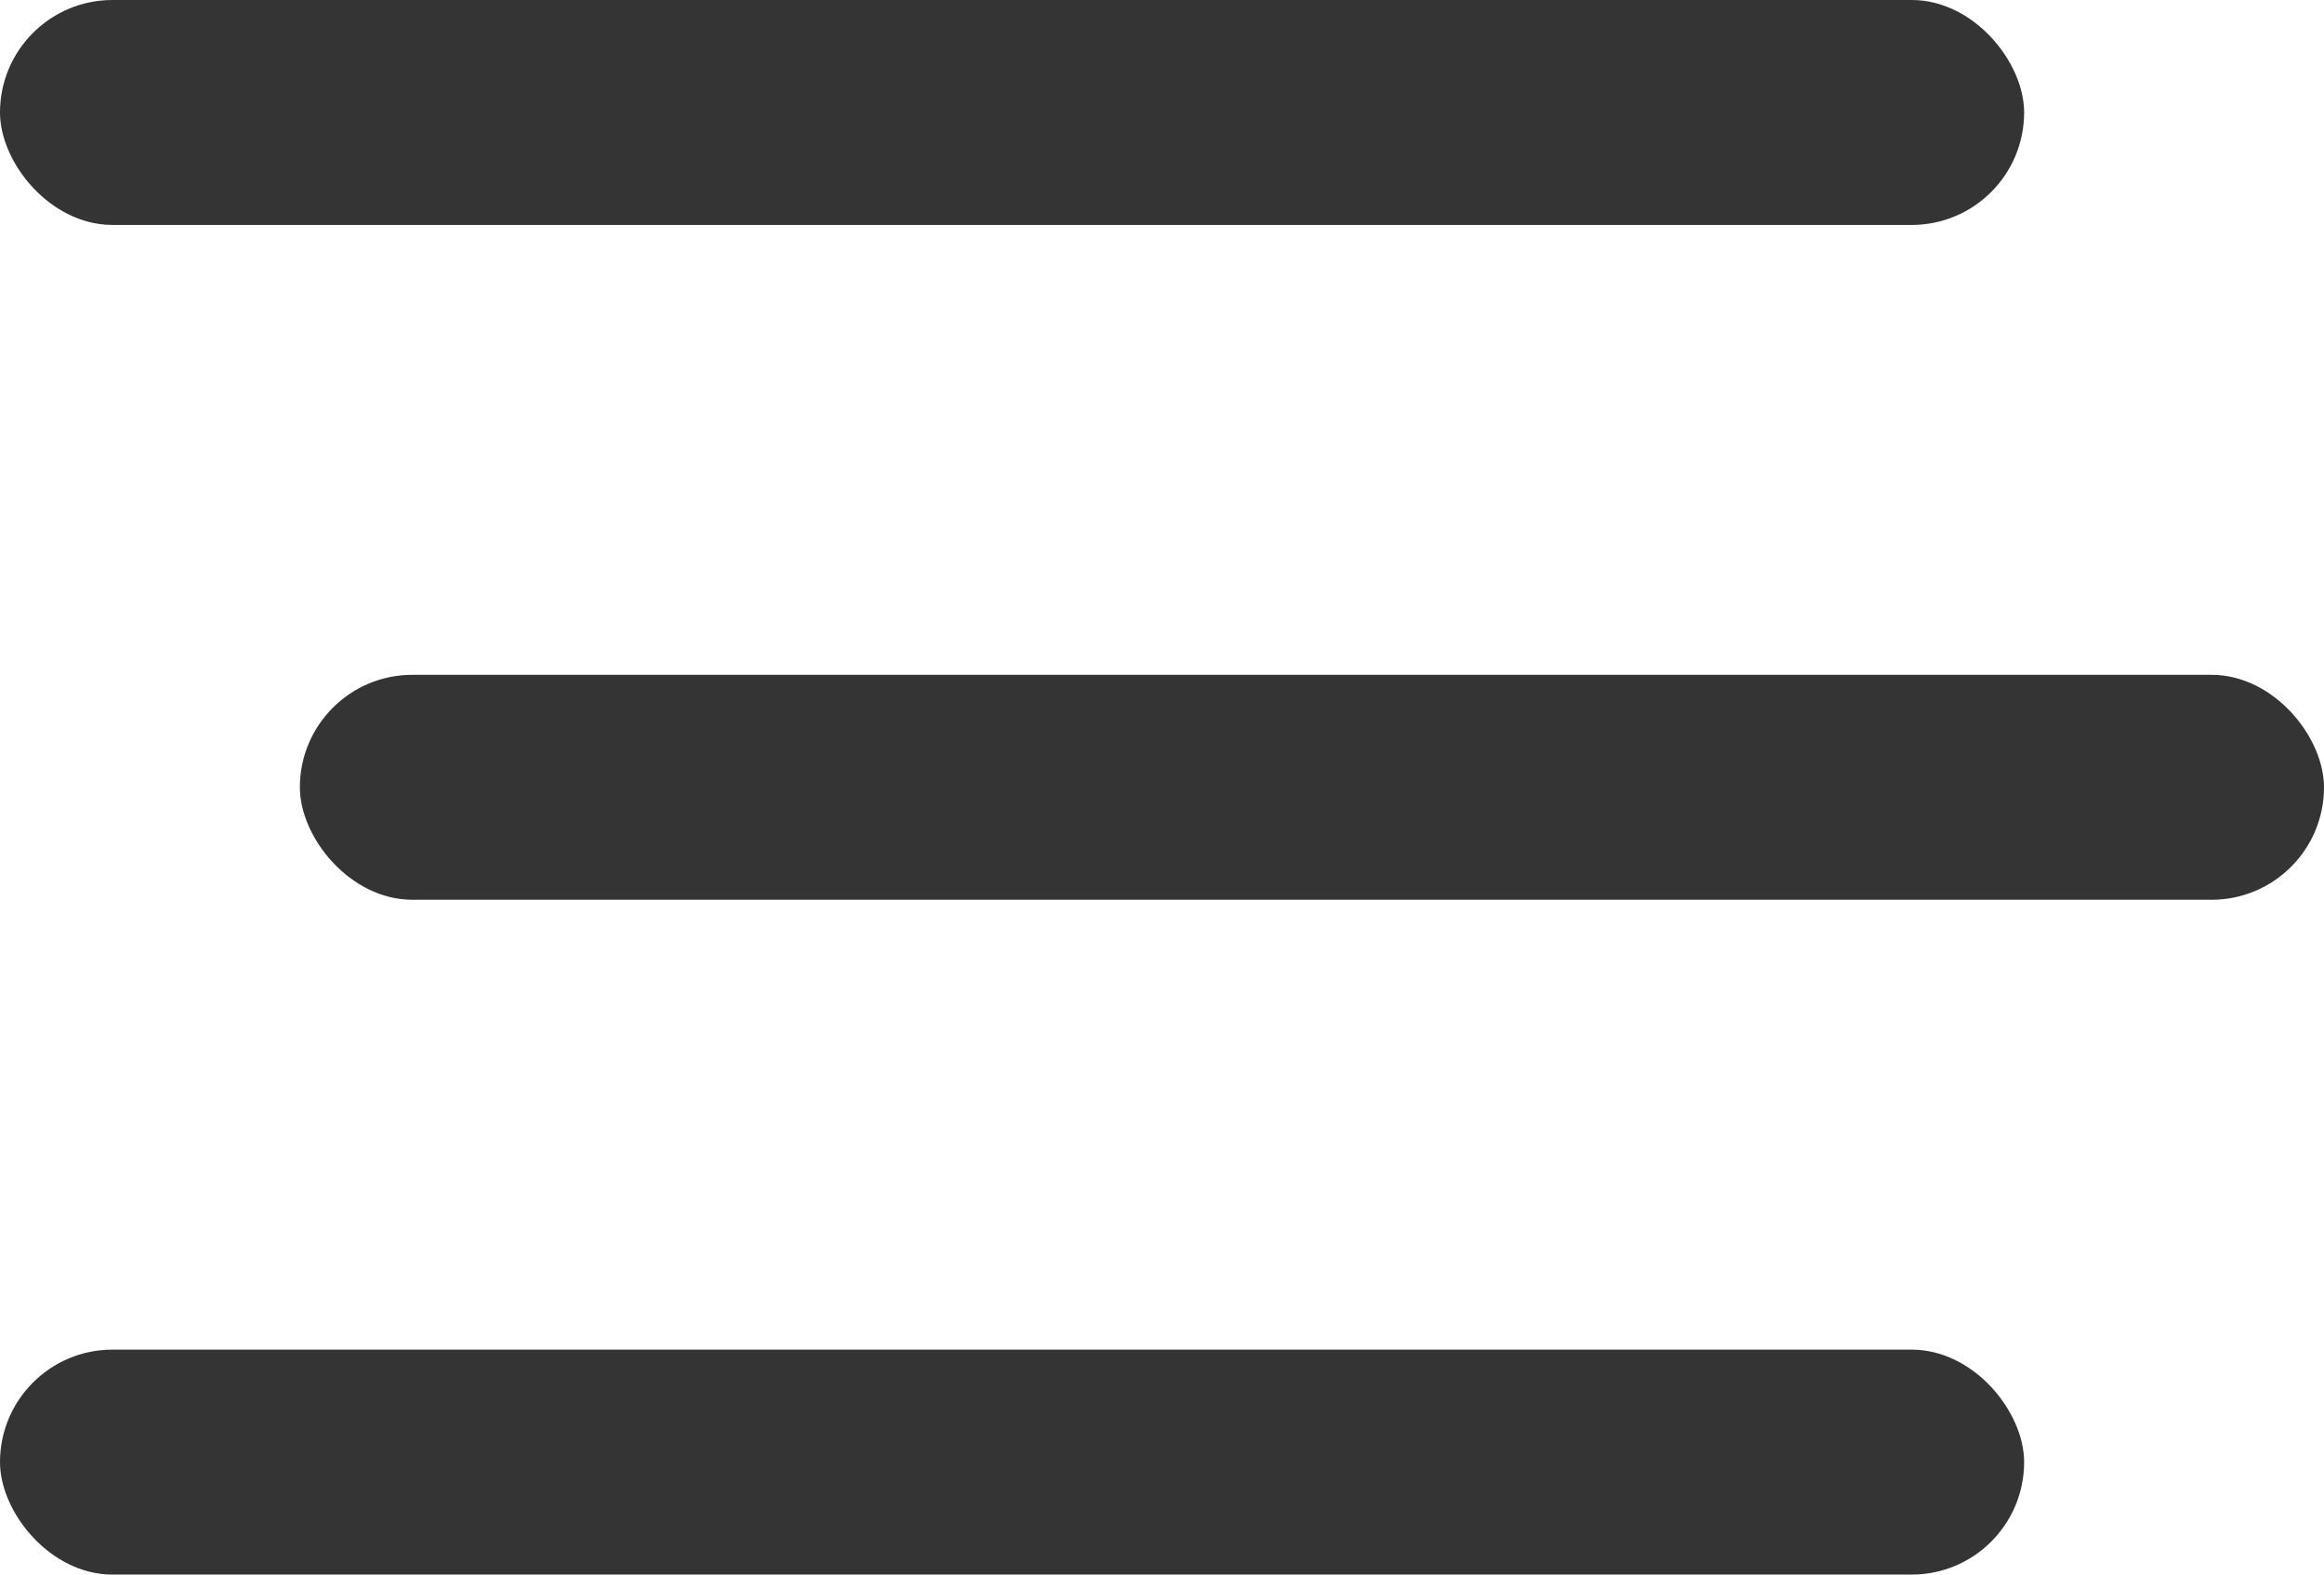
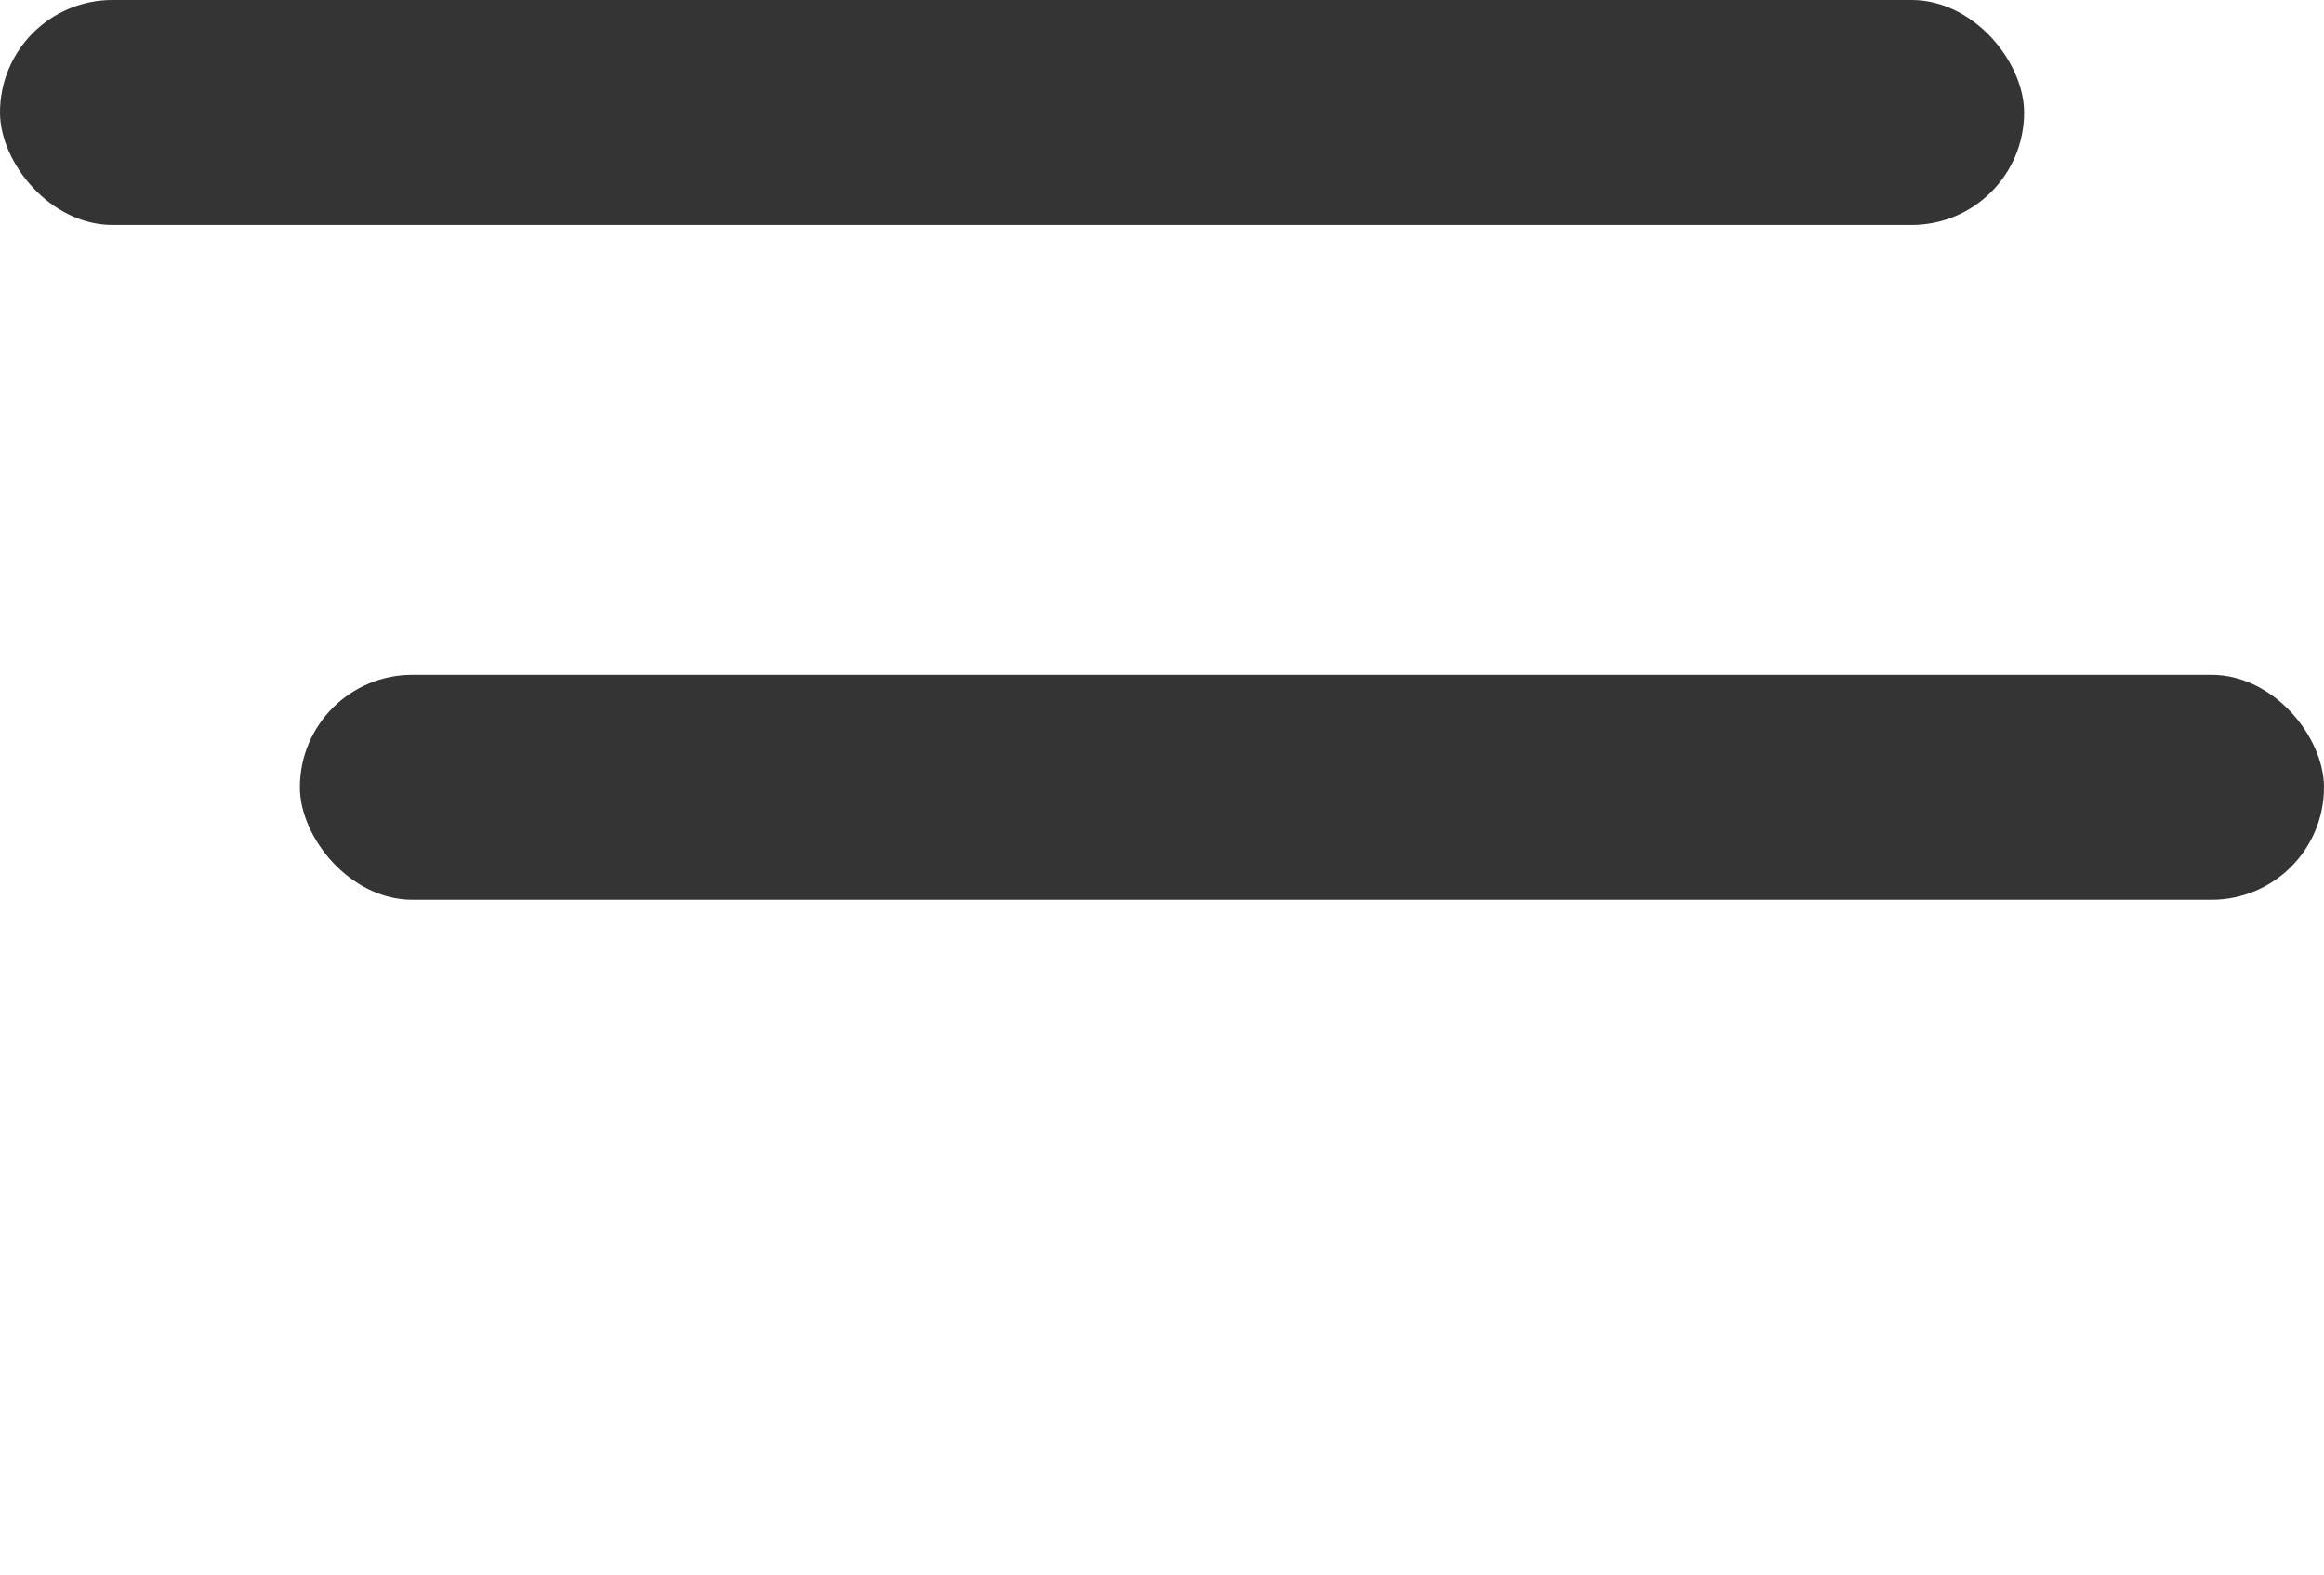
<svg xmlns="http://www.w3.org/2000/svg" width="31" height="21" viewBox="0 0 31 21">
  <g id="Grupo_89" data-name="Grupo 89" transform="translate(-149.55 -111)">
    <rect id="Rectángulo_16" data-name="Rectángulo 16" width="27" height="3" rx="1.5" transform="translate(149.55 111)" fill="#343434" />
    <rect id="Rectángulo_86" data-name="Rectángulo 86" width="27" height="3" rx="1.5" transform="translate(153.55 120)" fill="#343434" />
-     <rect id="Rectángulo_87" data-name="Rectángulo 87" width="27" height="3" rx="1.5" transform="translate(149.55 129)" fill="#343434" />
  </g>
</svg>